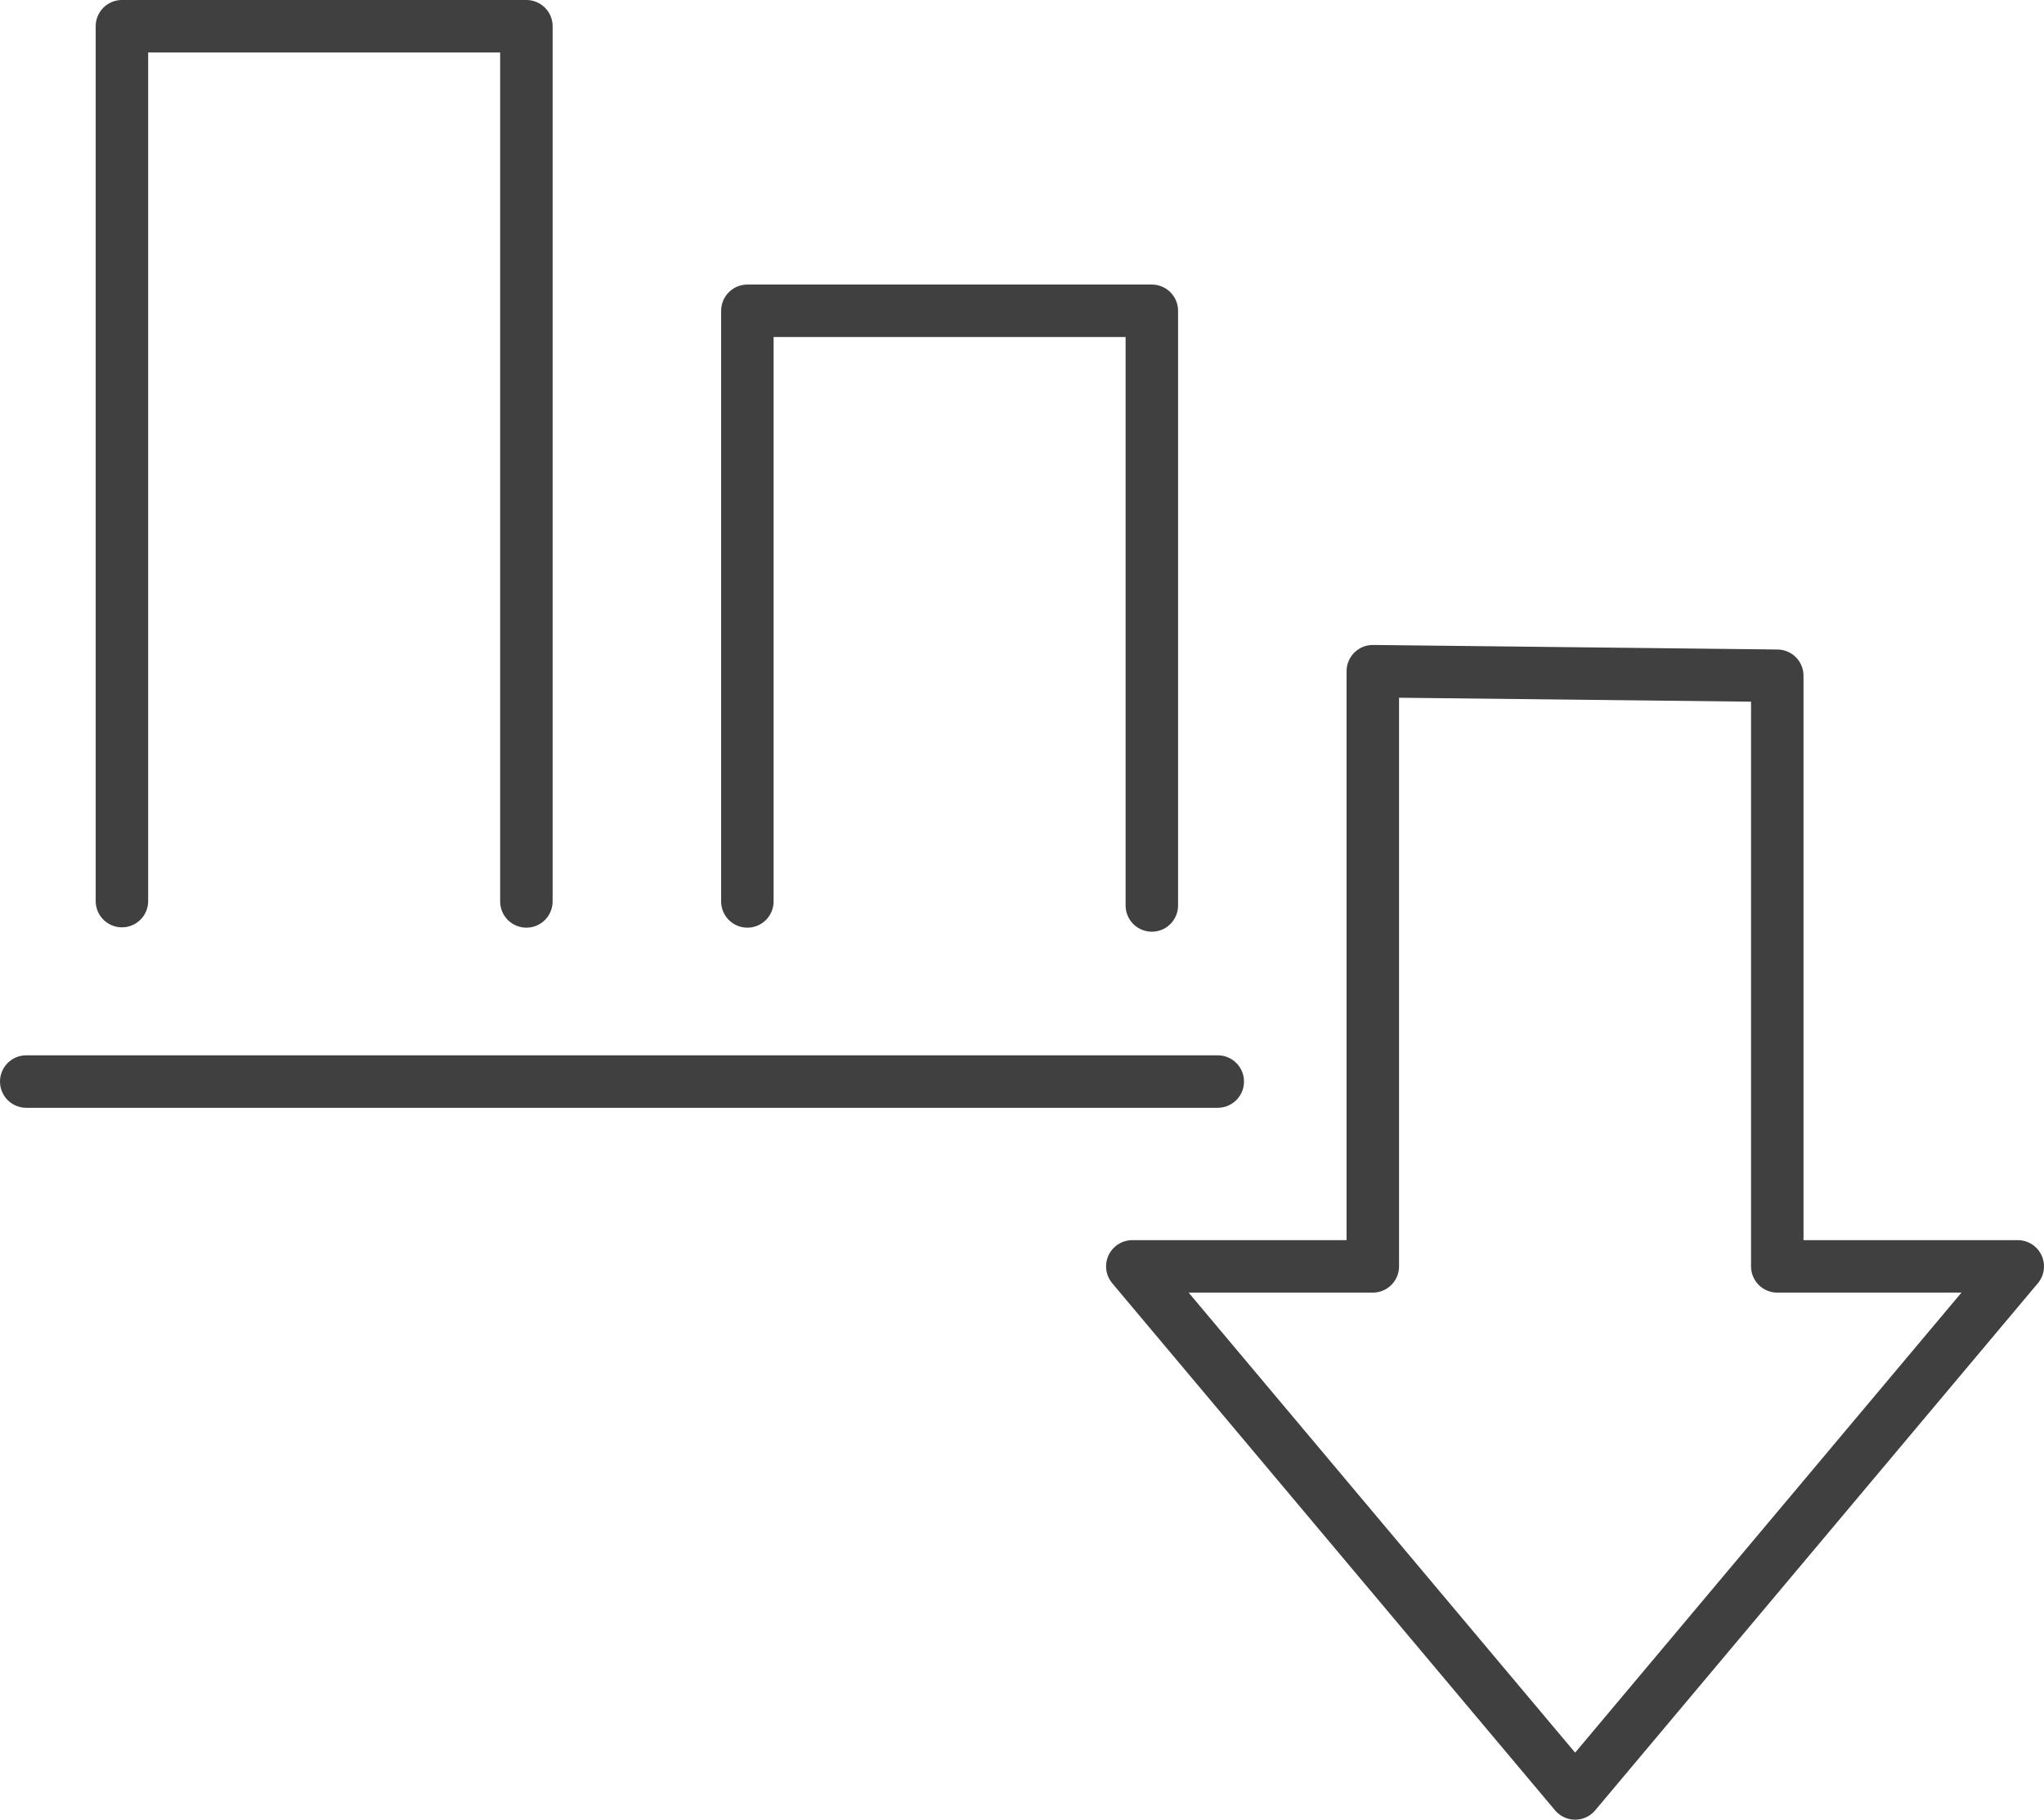
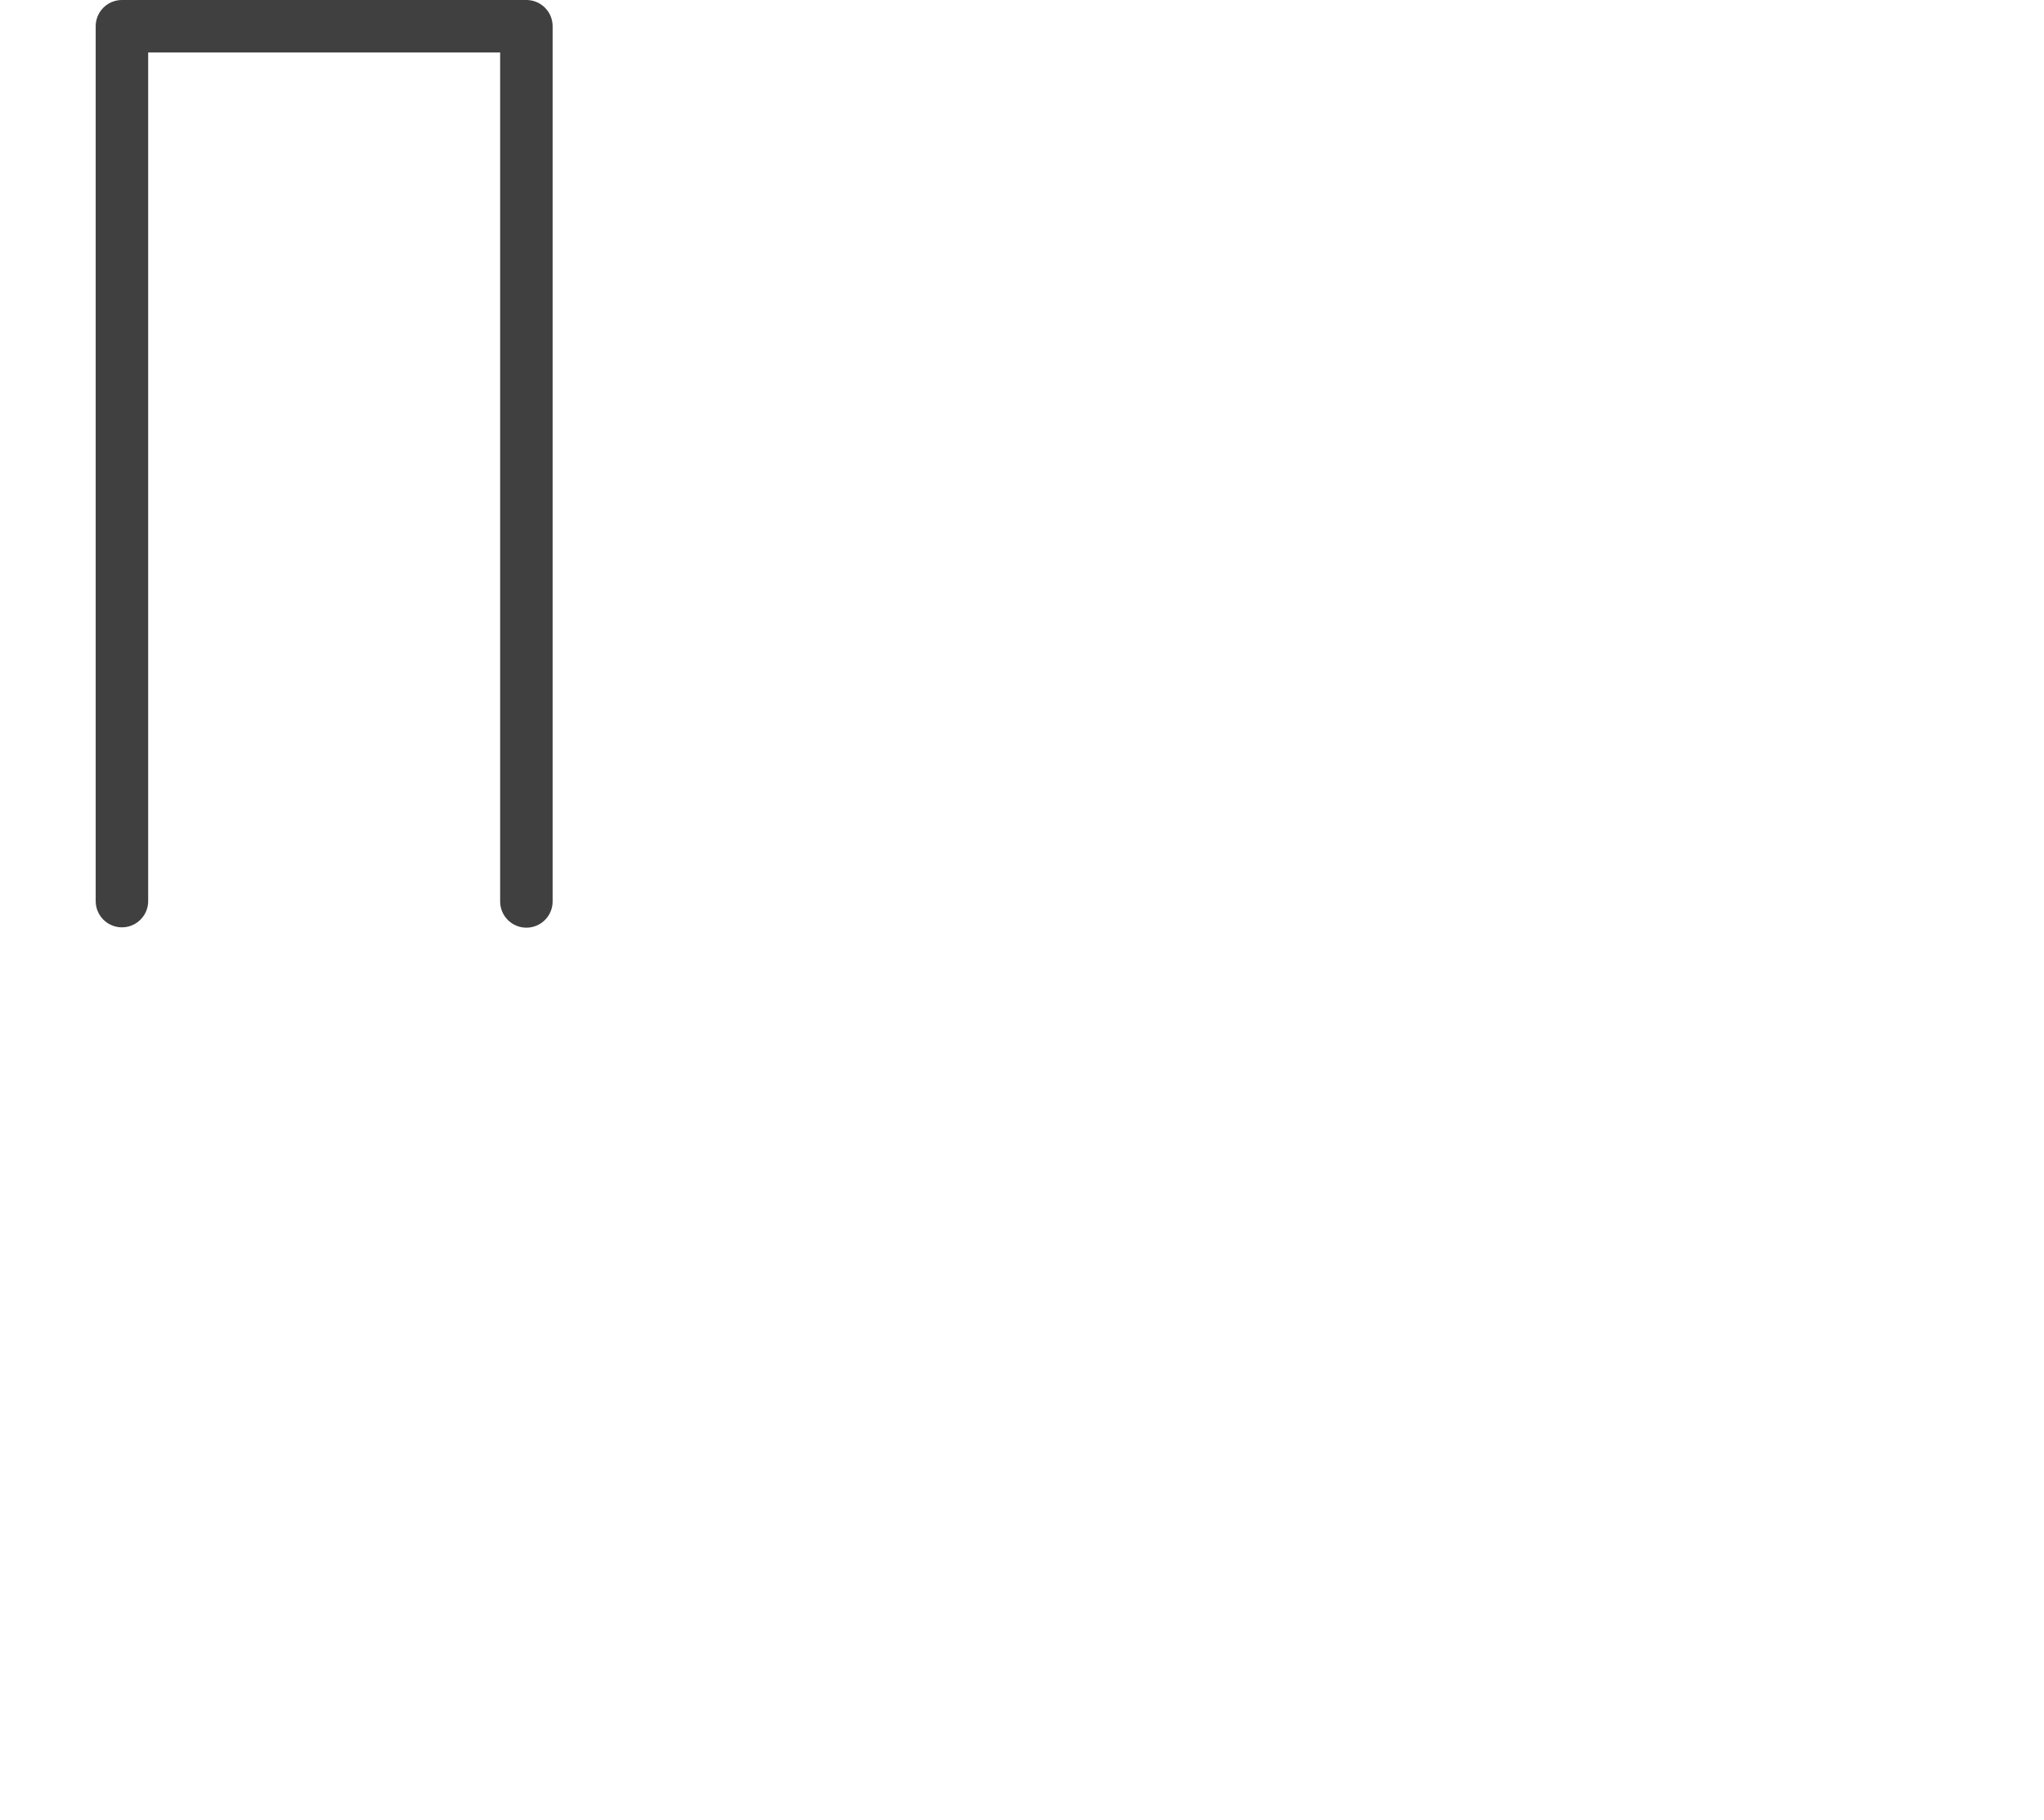
<svg xmlns="http://www.w3.org/2000/svg" viewBox="0 0 121.54 108.21">
  <g fill="none" stroke="#404040" stroke-linecap="round" stroke-linejoin="round" stroke-width="3.12">
-     <path d="m68.49 53.84v-35.36h-24.05v35.12" />
    <path d="m7.25 53.58v-52.02h24.05v52.04" />
-     <path d="m105.68 40.18v35.12h14.3l-26.32 31.34-26.33-31.34h14.3v-35.39z" />
-     <path d="m1.56 64.31h70.85" />
  </g>
</svg>